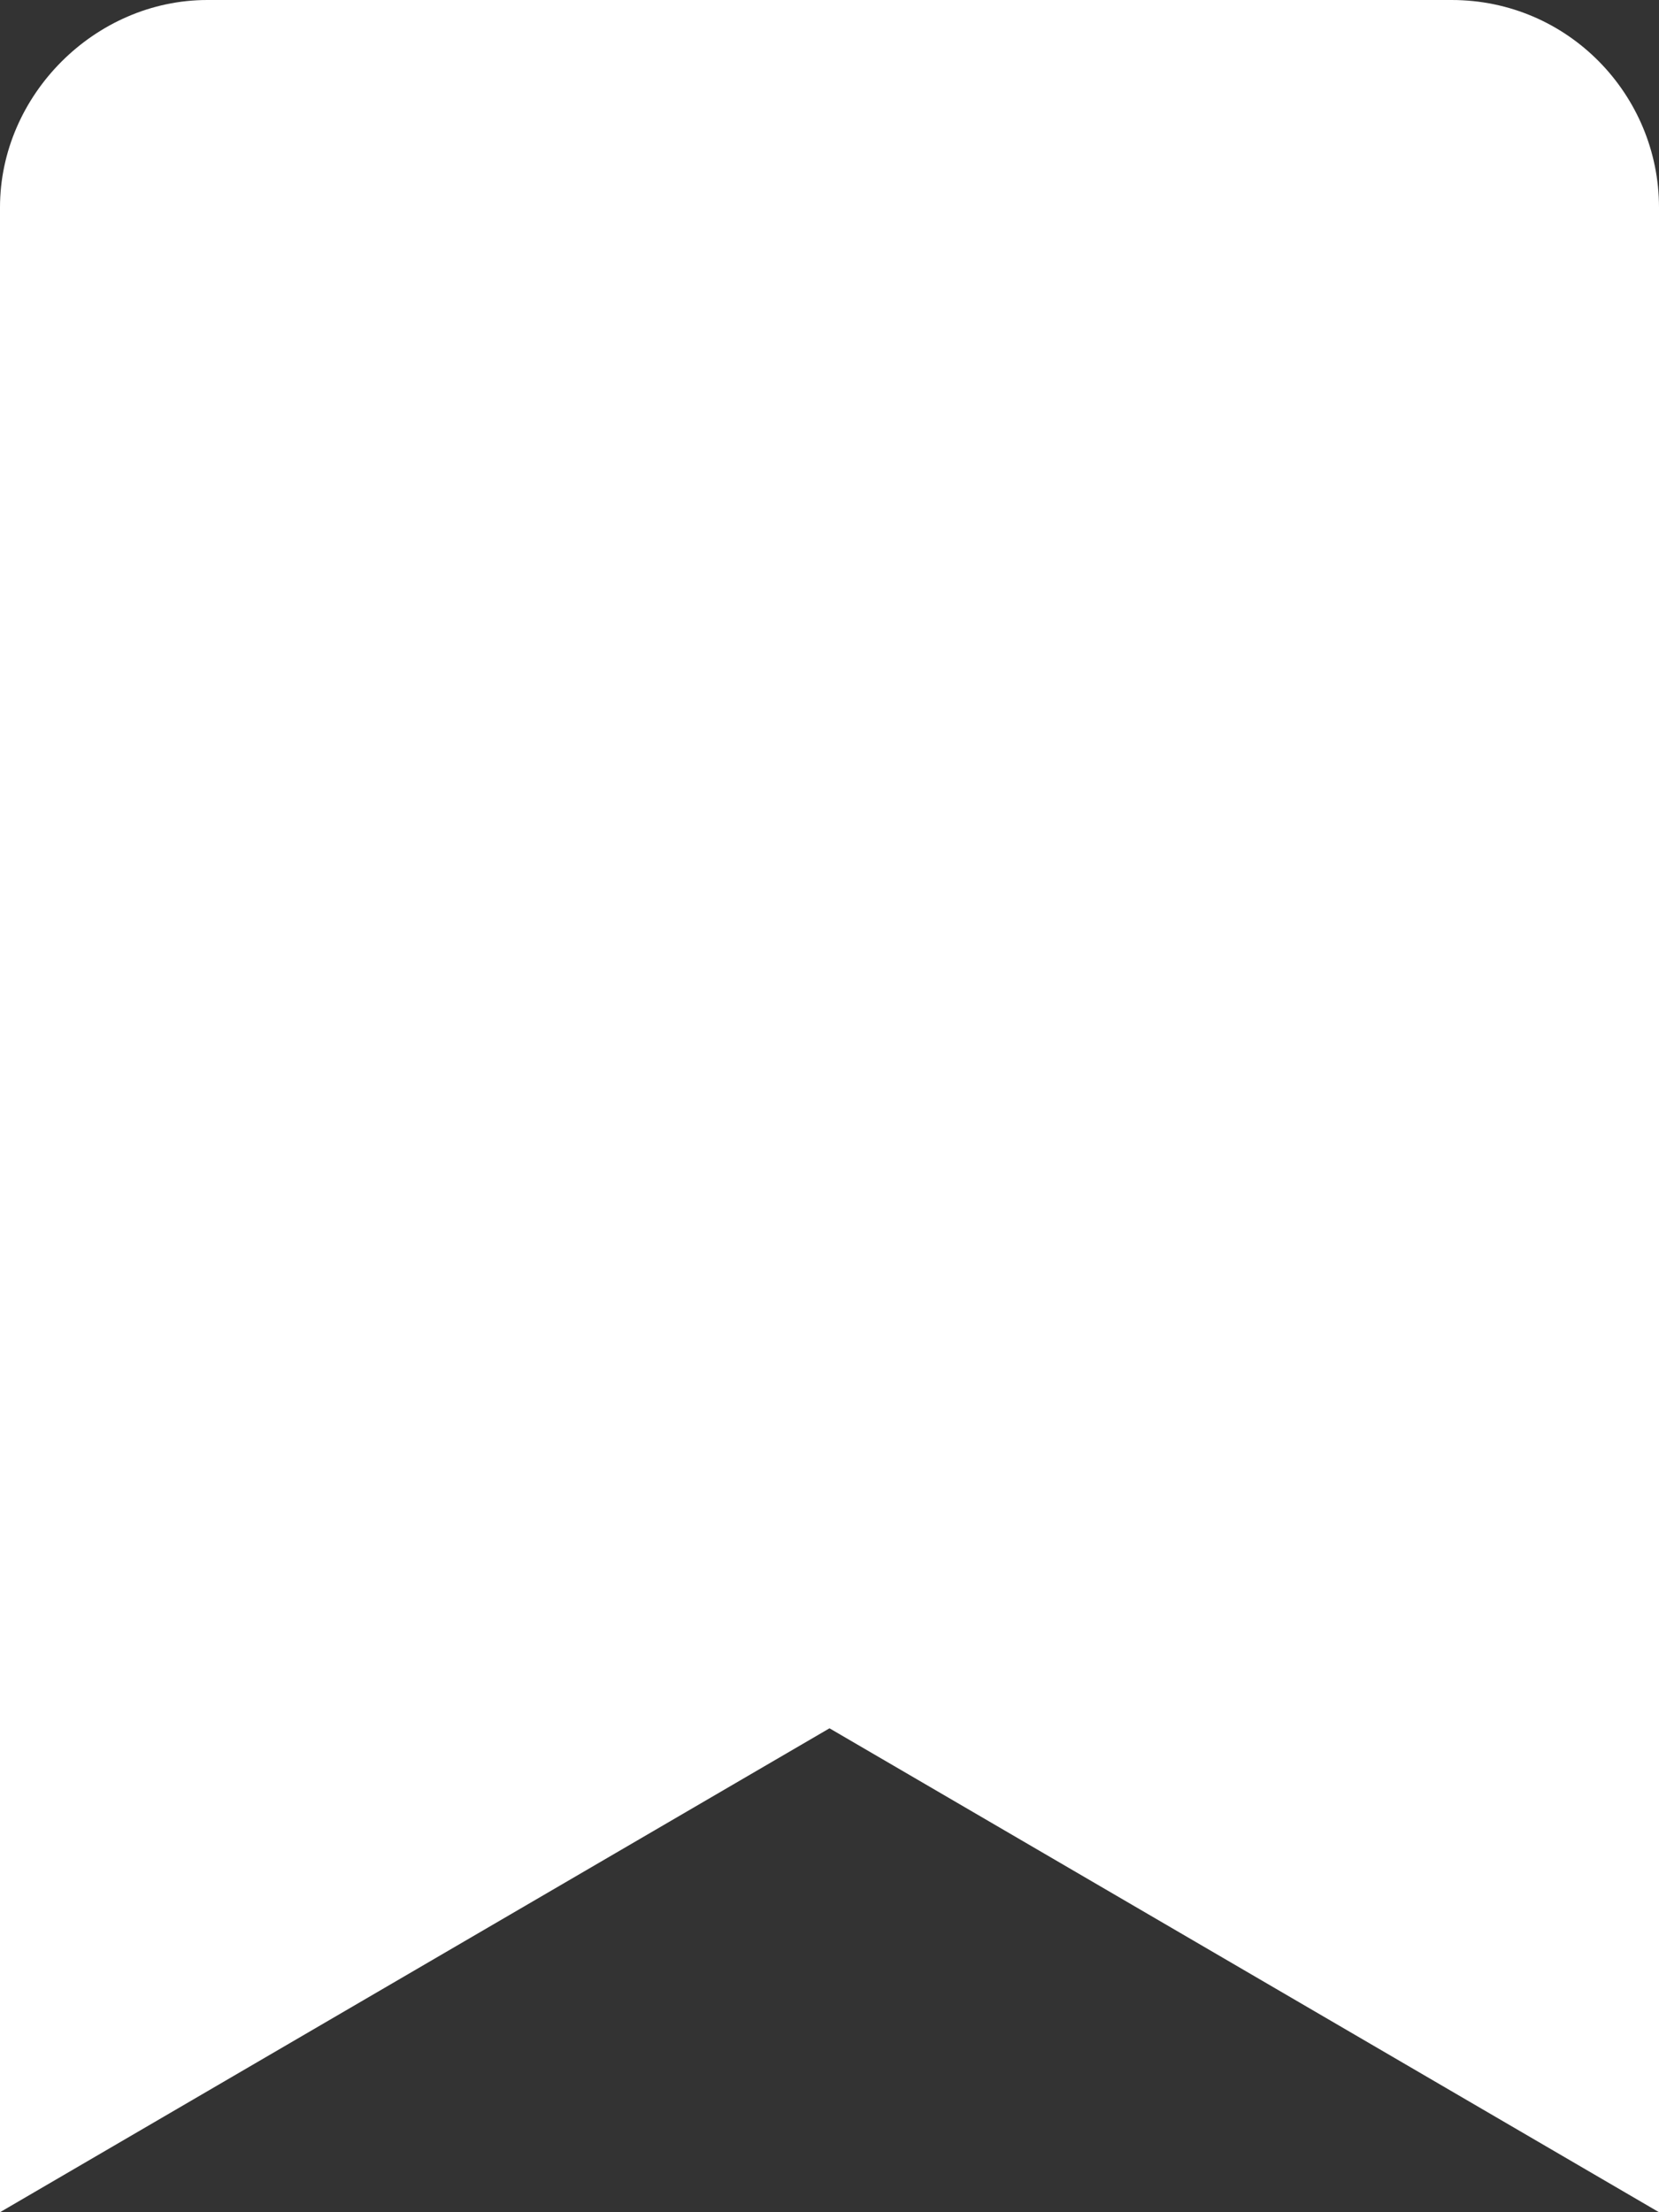
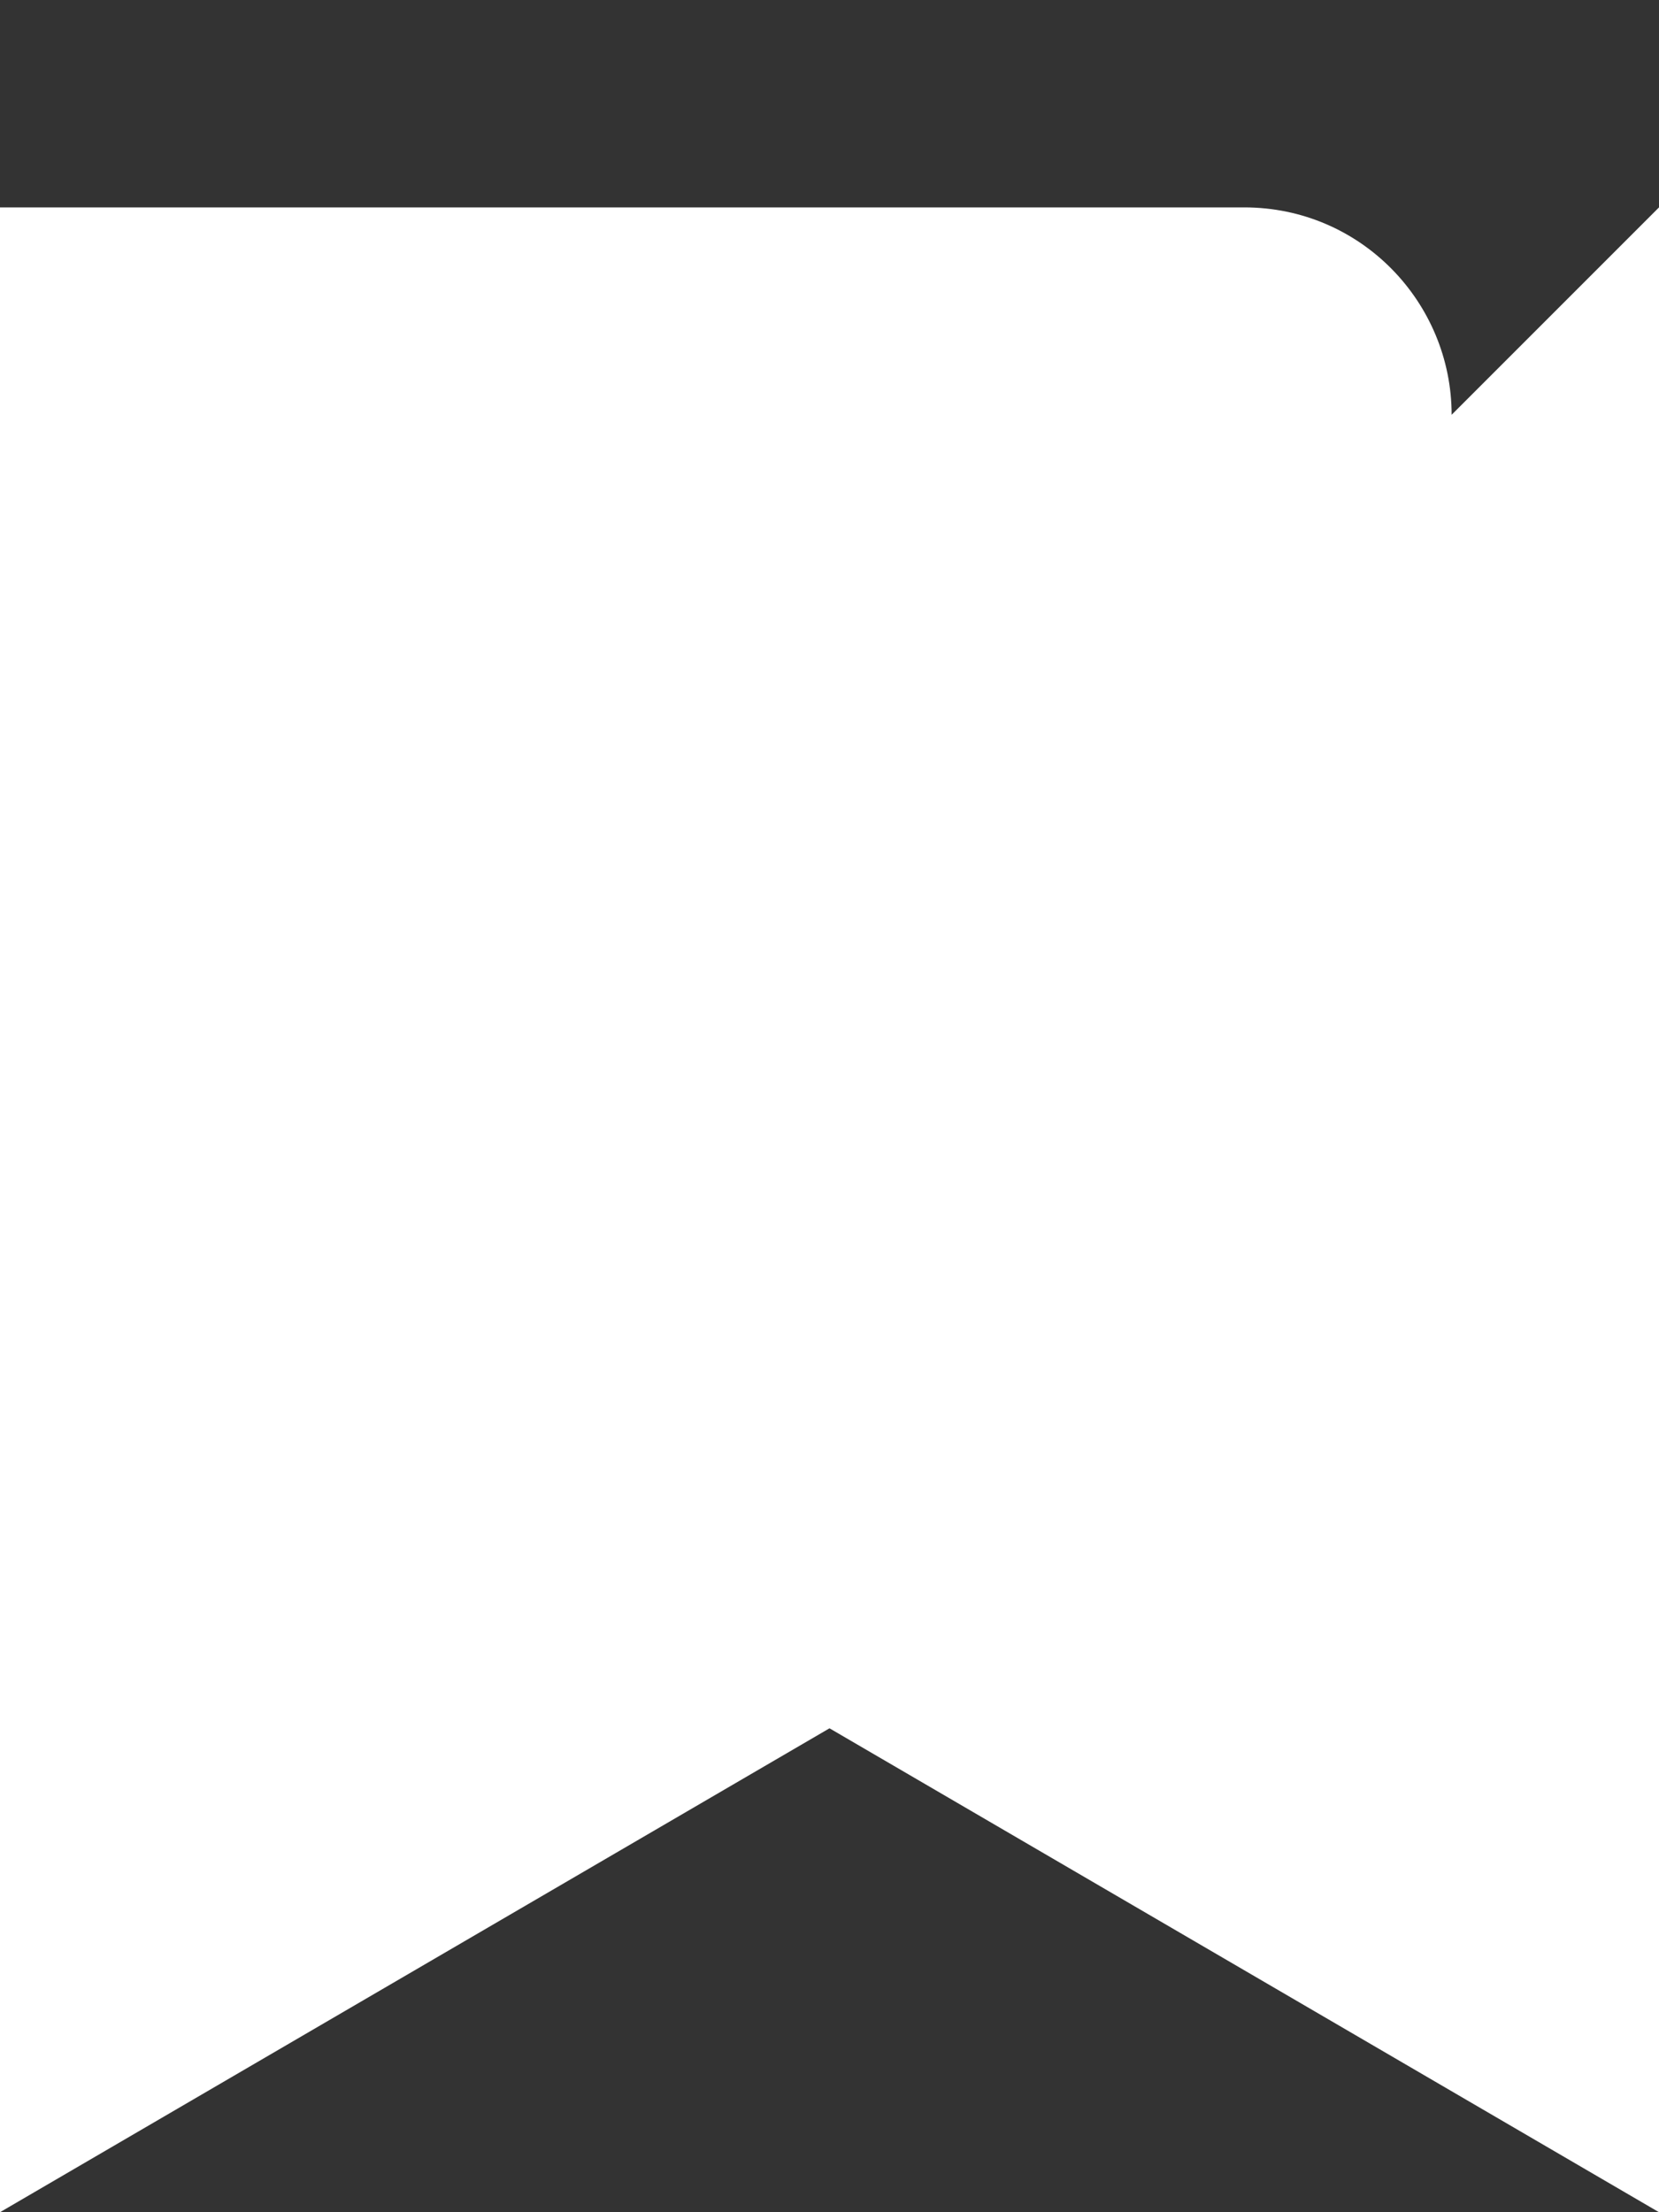
<svg xmlns="http://www.w3.org/2000/svg" aria-hidden="true" class="svg-inline--fa fa-bookmark fa-lg" color="#fff" data-icon="bookmark" data-prefix="fas" viewBox="0 0 384 512">
  <rect x="0" y="0" width="384" height="512" fill="#333333" stroke="none" />
-   <path fill="currentColor" d="M384 48v464L192 400 0 512V48C0 22 22 0 48 0h288c27 0 48 22 48 48z" />
+   <path fill="currentColor" d="M384 48v464L192 400 0 512V48h288c27 0 48 22 48 48z" />
</svg>